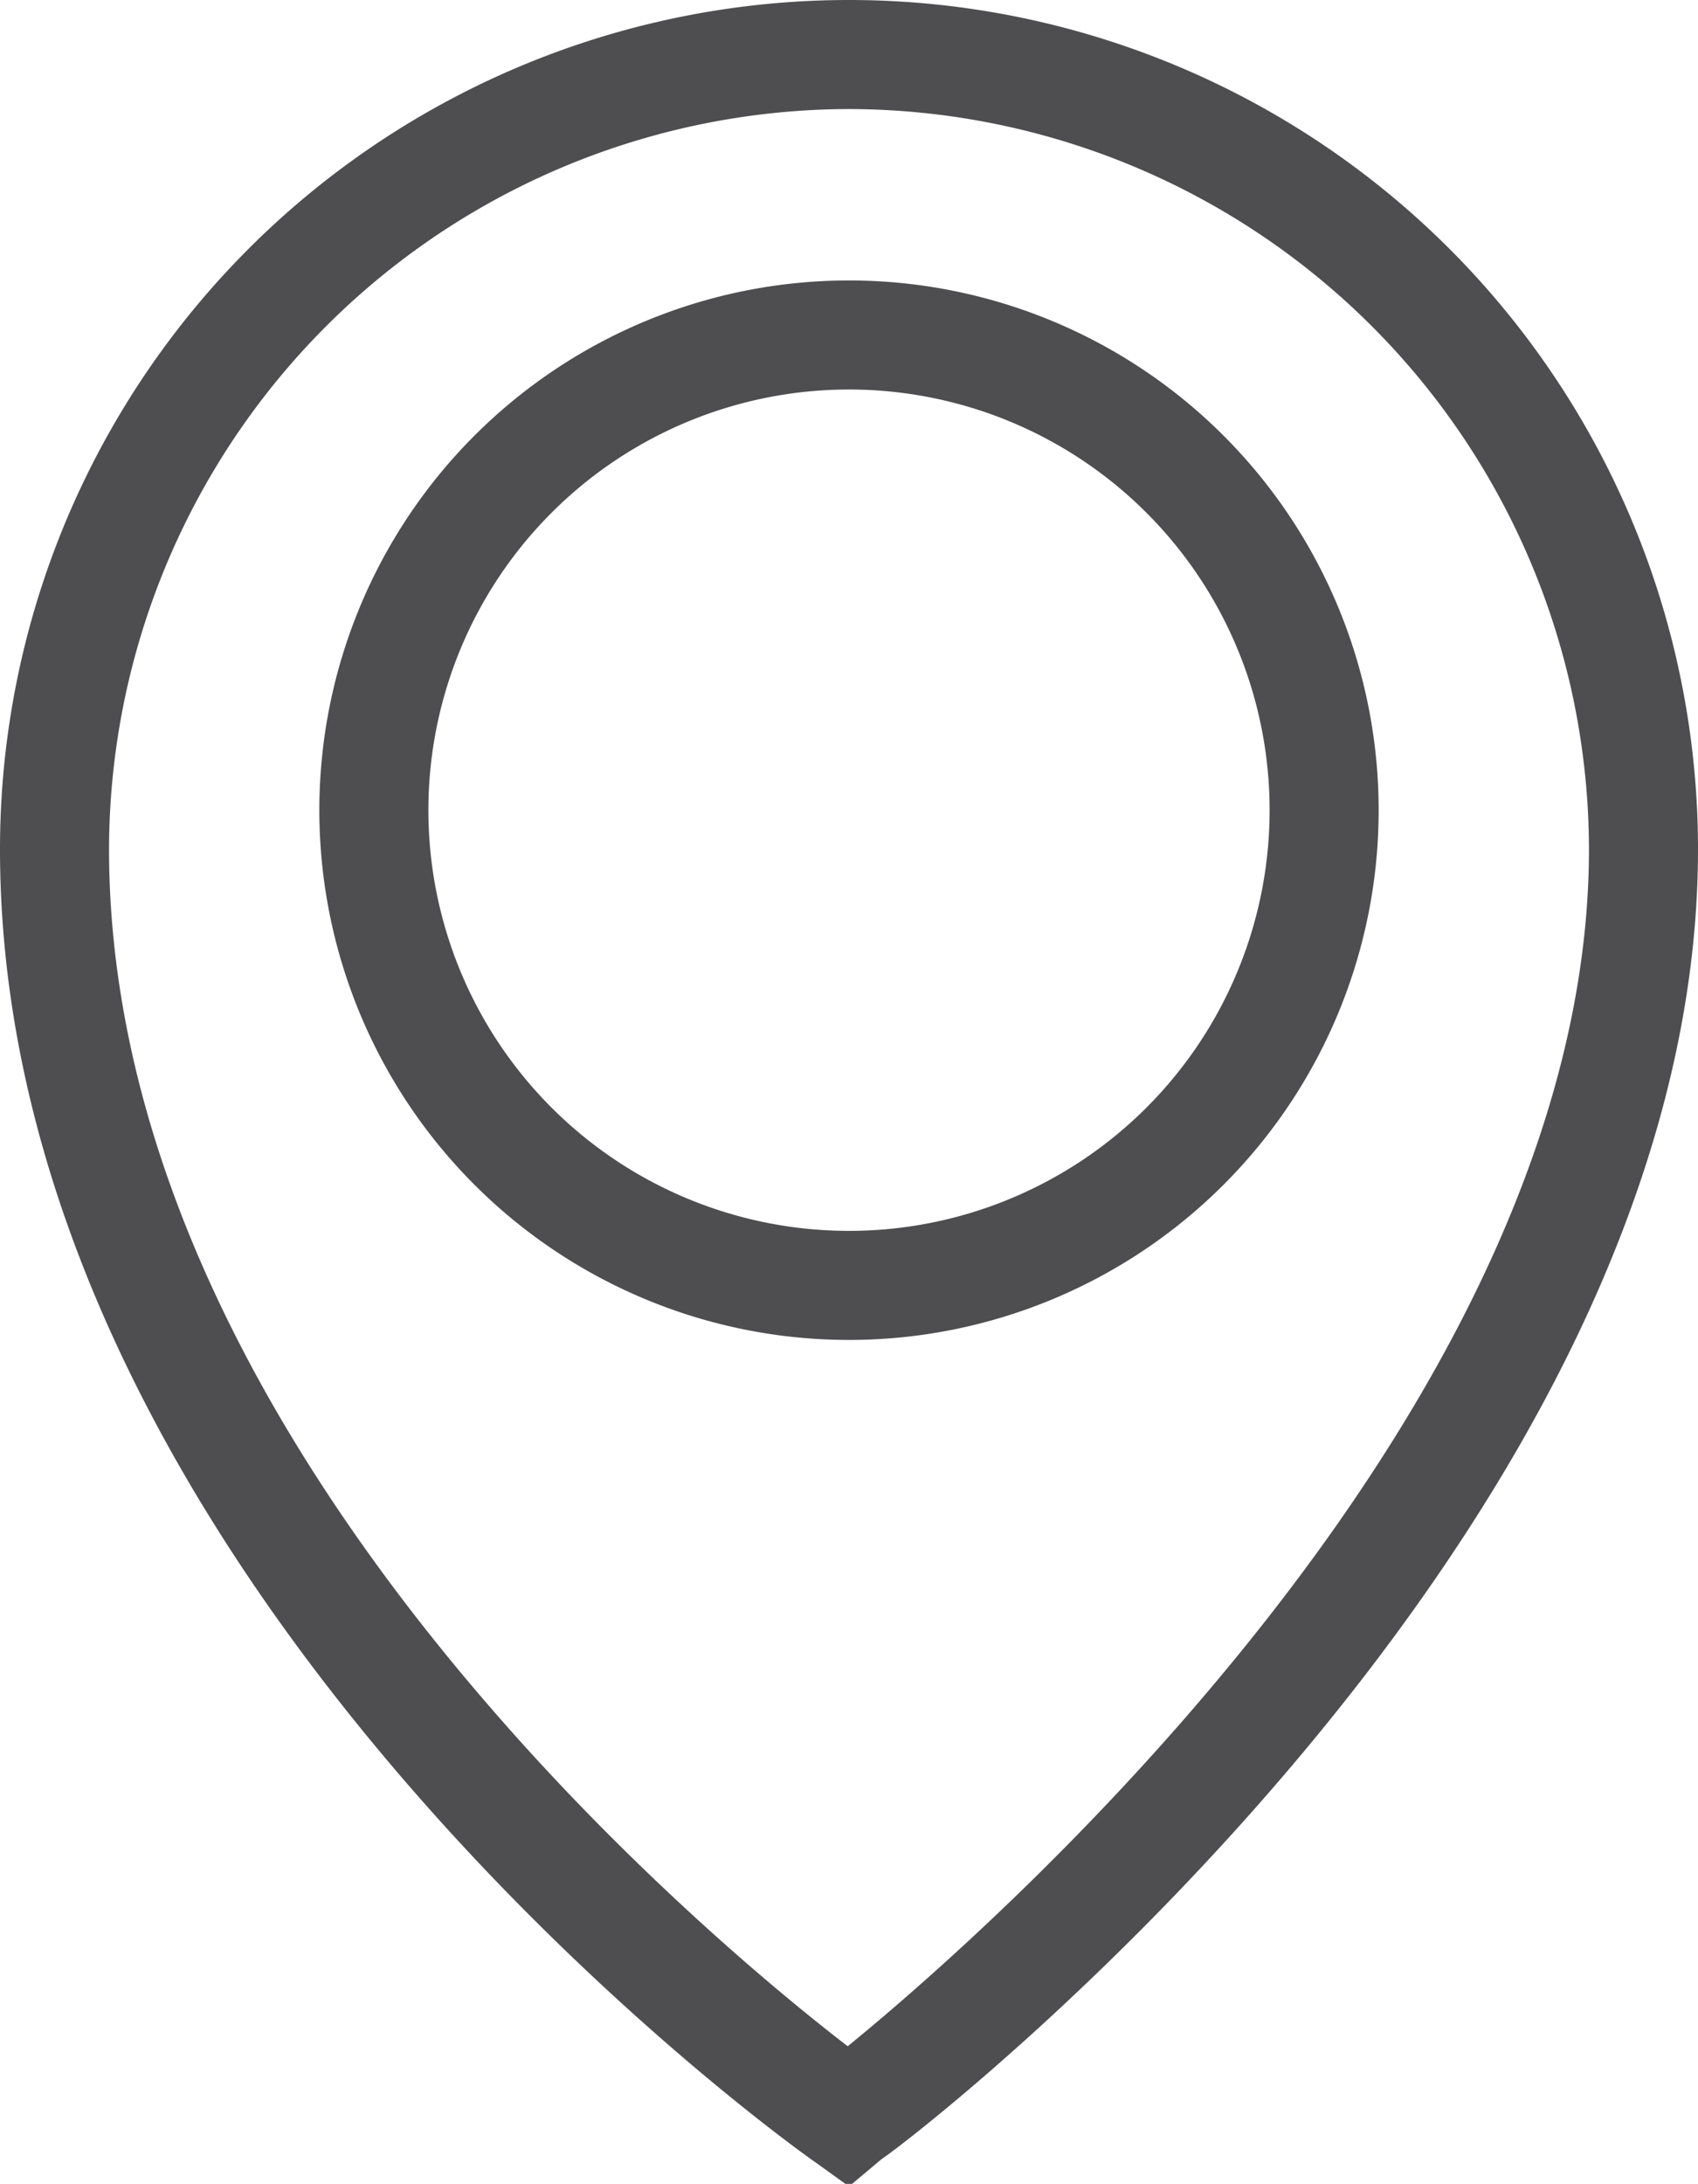
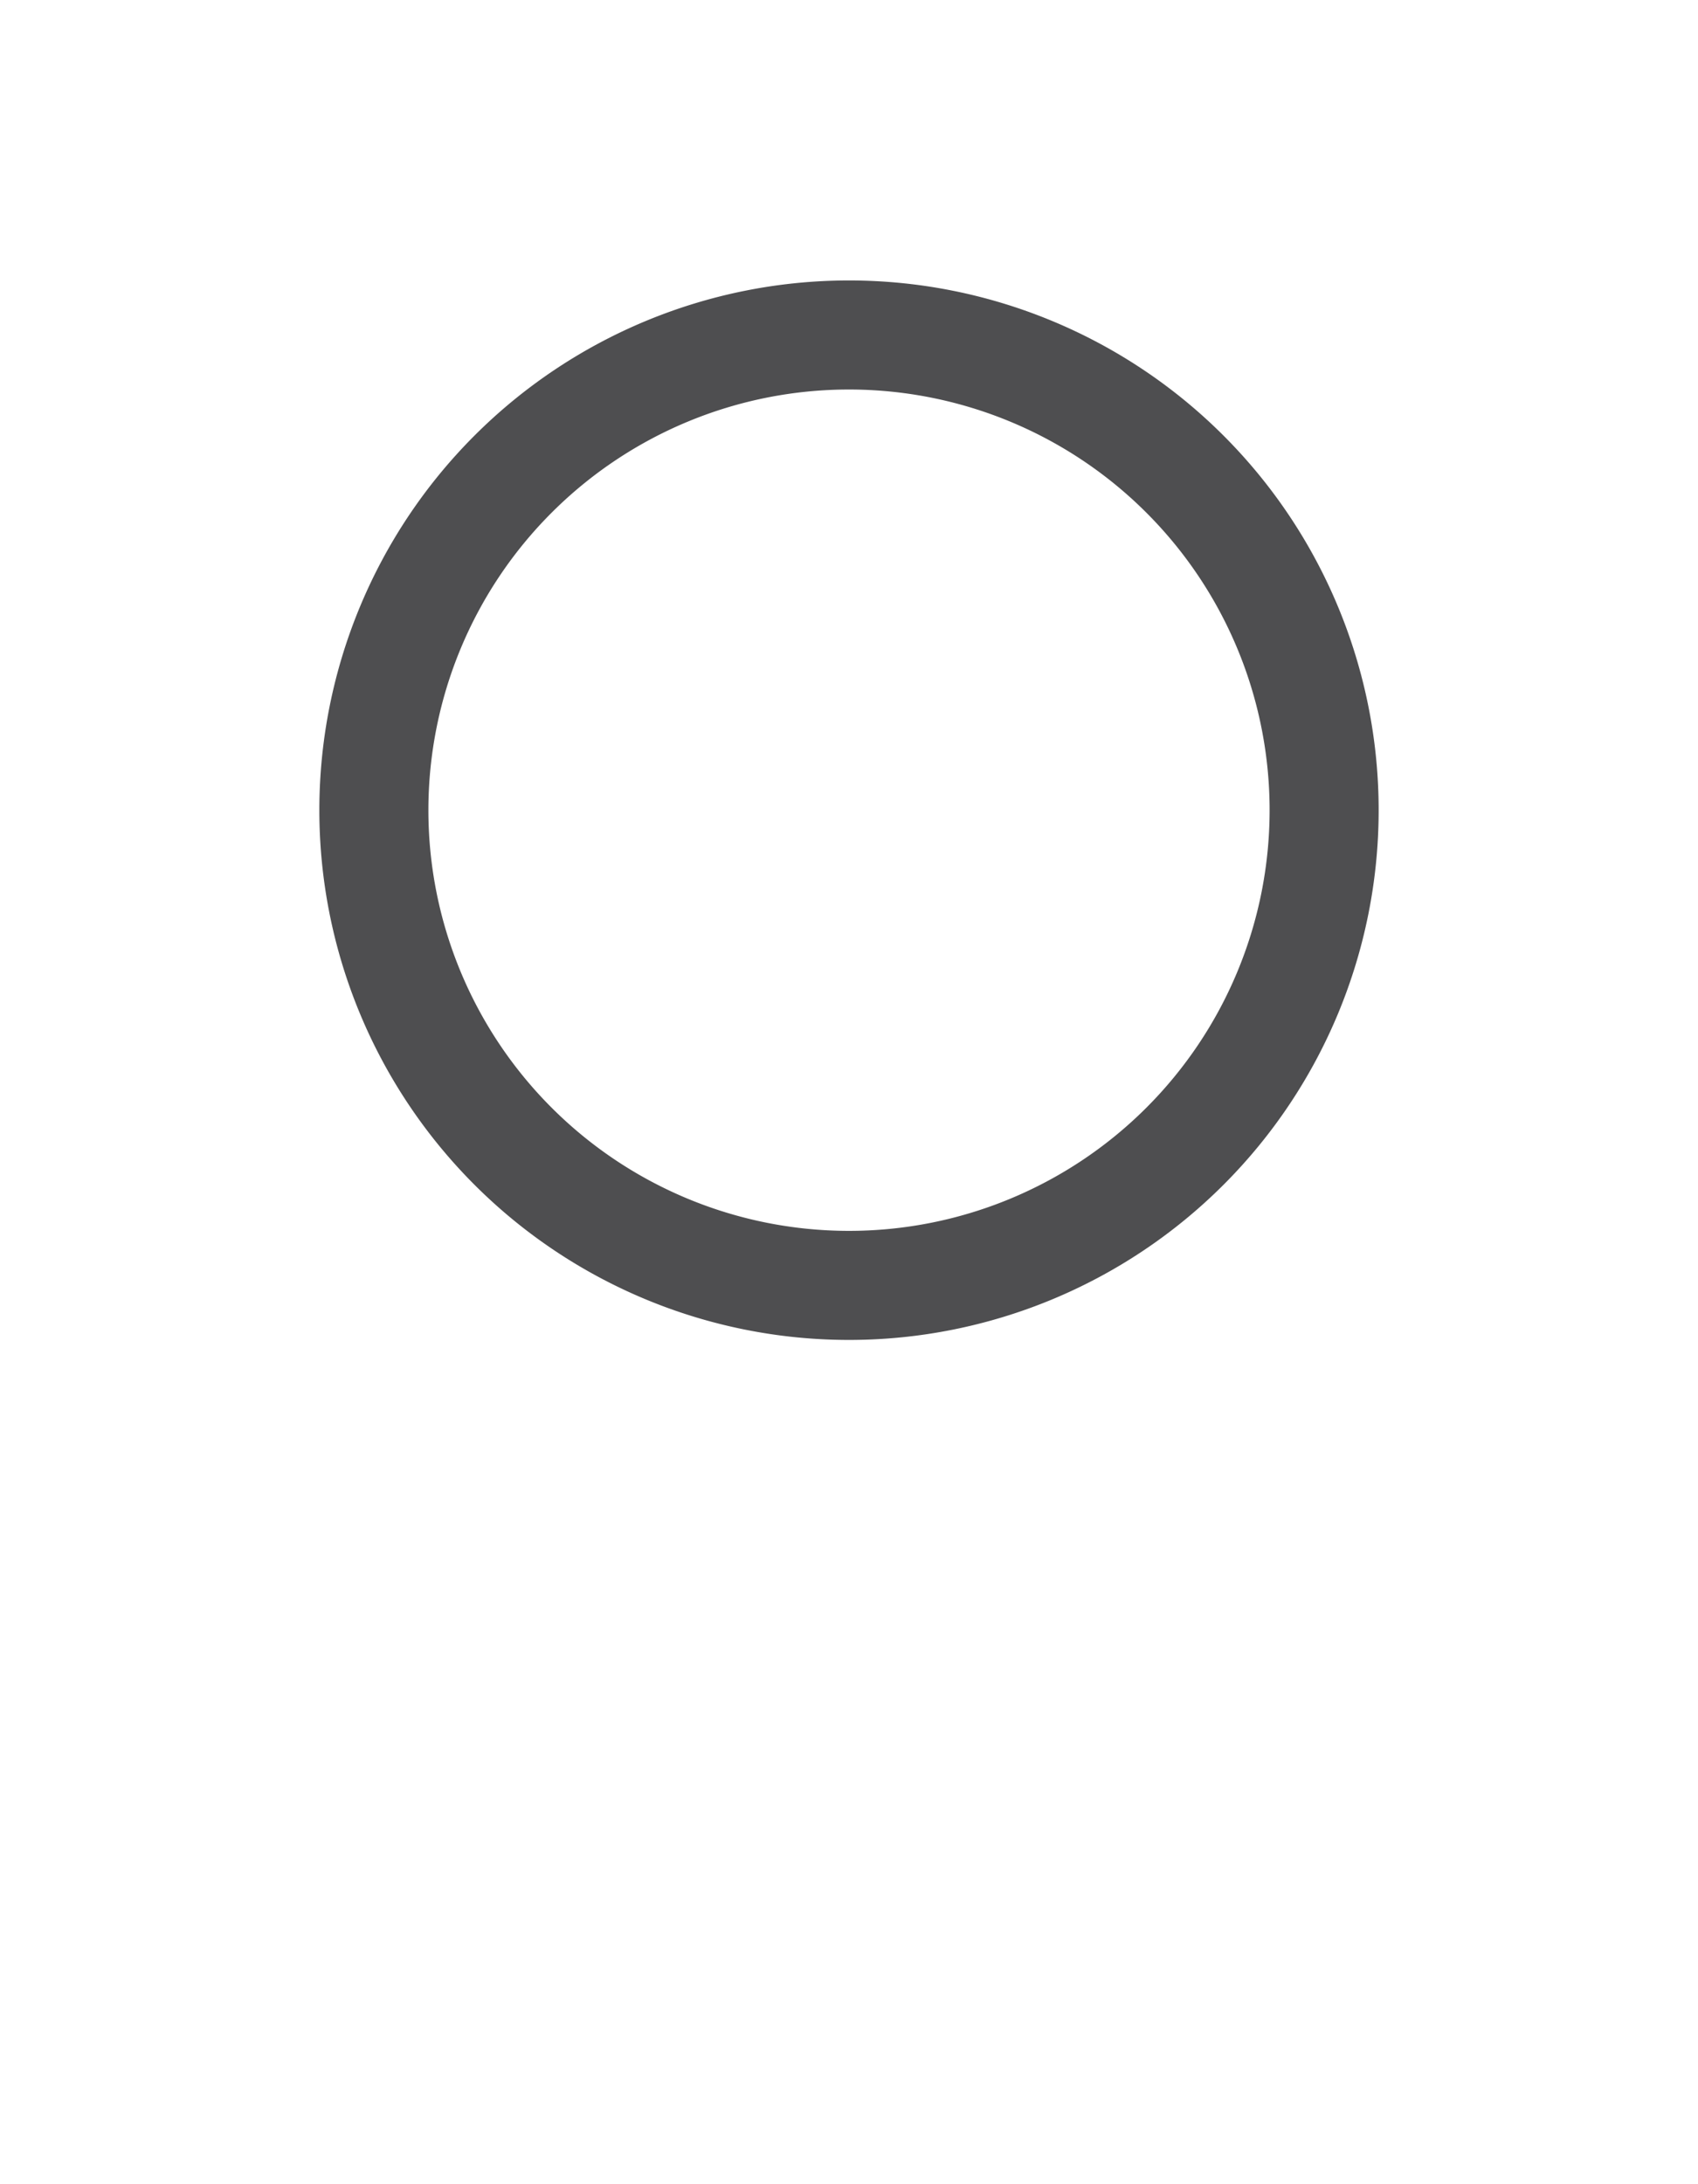
<svg xmlns="http://www.w3.org/2000/svg" id="Layer_1" data-name="Layer 1" viewBox="0 0 13.08 16.82">
  <defs>
    <style>.cls-1{fill:#4e4e50;}</style>
  </defs>
  <title>place-icon</title>
-   <path class="cls-1" d="M6.54.84a5.71,5.71,0,0,0-5.7,5.7c0,4.54,4.56,8.35,5.69,9.22,1.13-.92,5.71-4.95,5.71-9.22A5.71,5.71,0,0,0,6.54.84m0,16-.25-.18C6,16.46,0,12.13,0,6.54a6.54,6.54,0,0,1,13.08,0c0,5.27-6,9.9-6.29,10.09Z" />
  <path class="cls-1" d="M6.54,3A3.24,3.24,0,1,0,9.78,6.25,3.24,3.24,0,0,0,6.54,3m0,7.32a4.08,4.08,0,1,1,4.08-4.08,4.08,4.08,0,0,1-4.08,4.08" />
</svg>